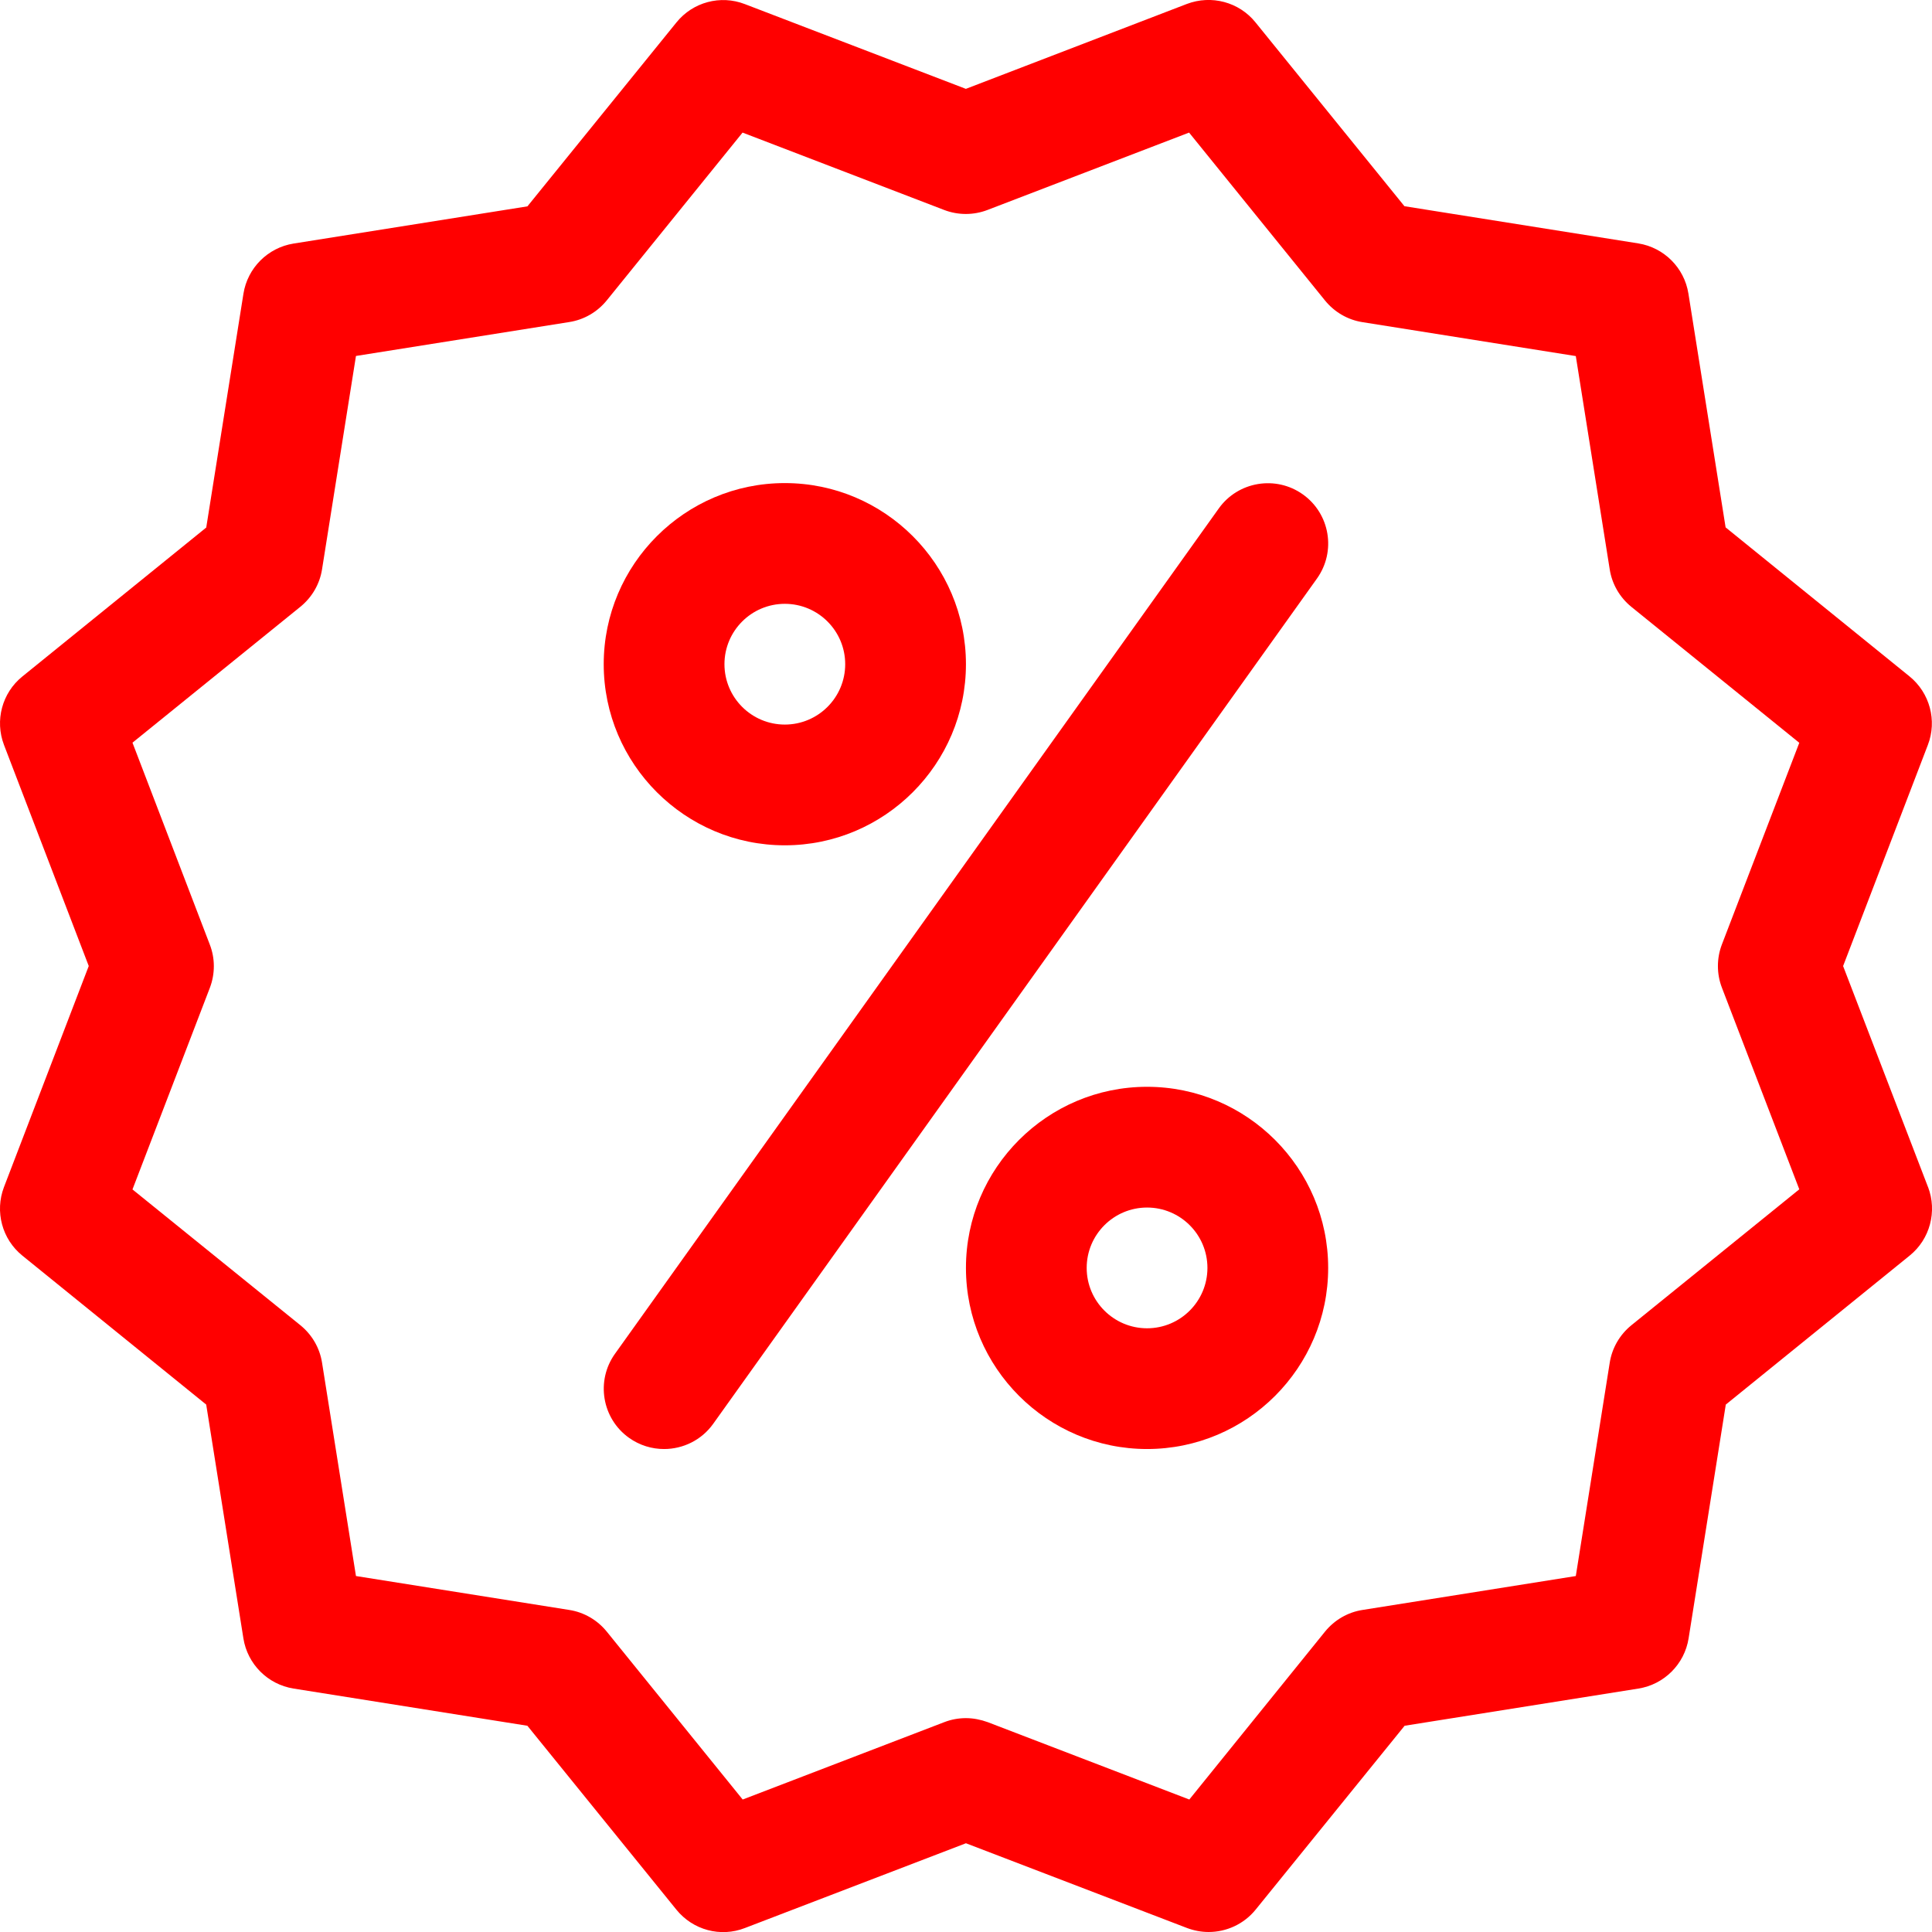
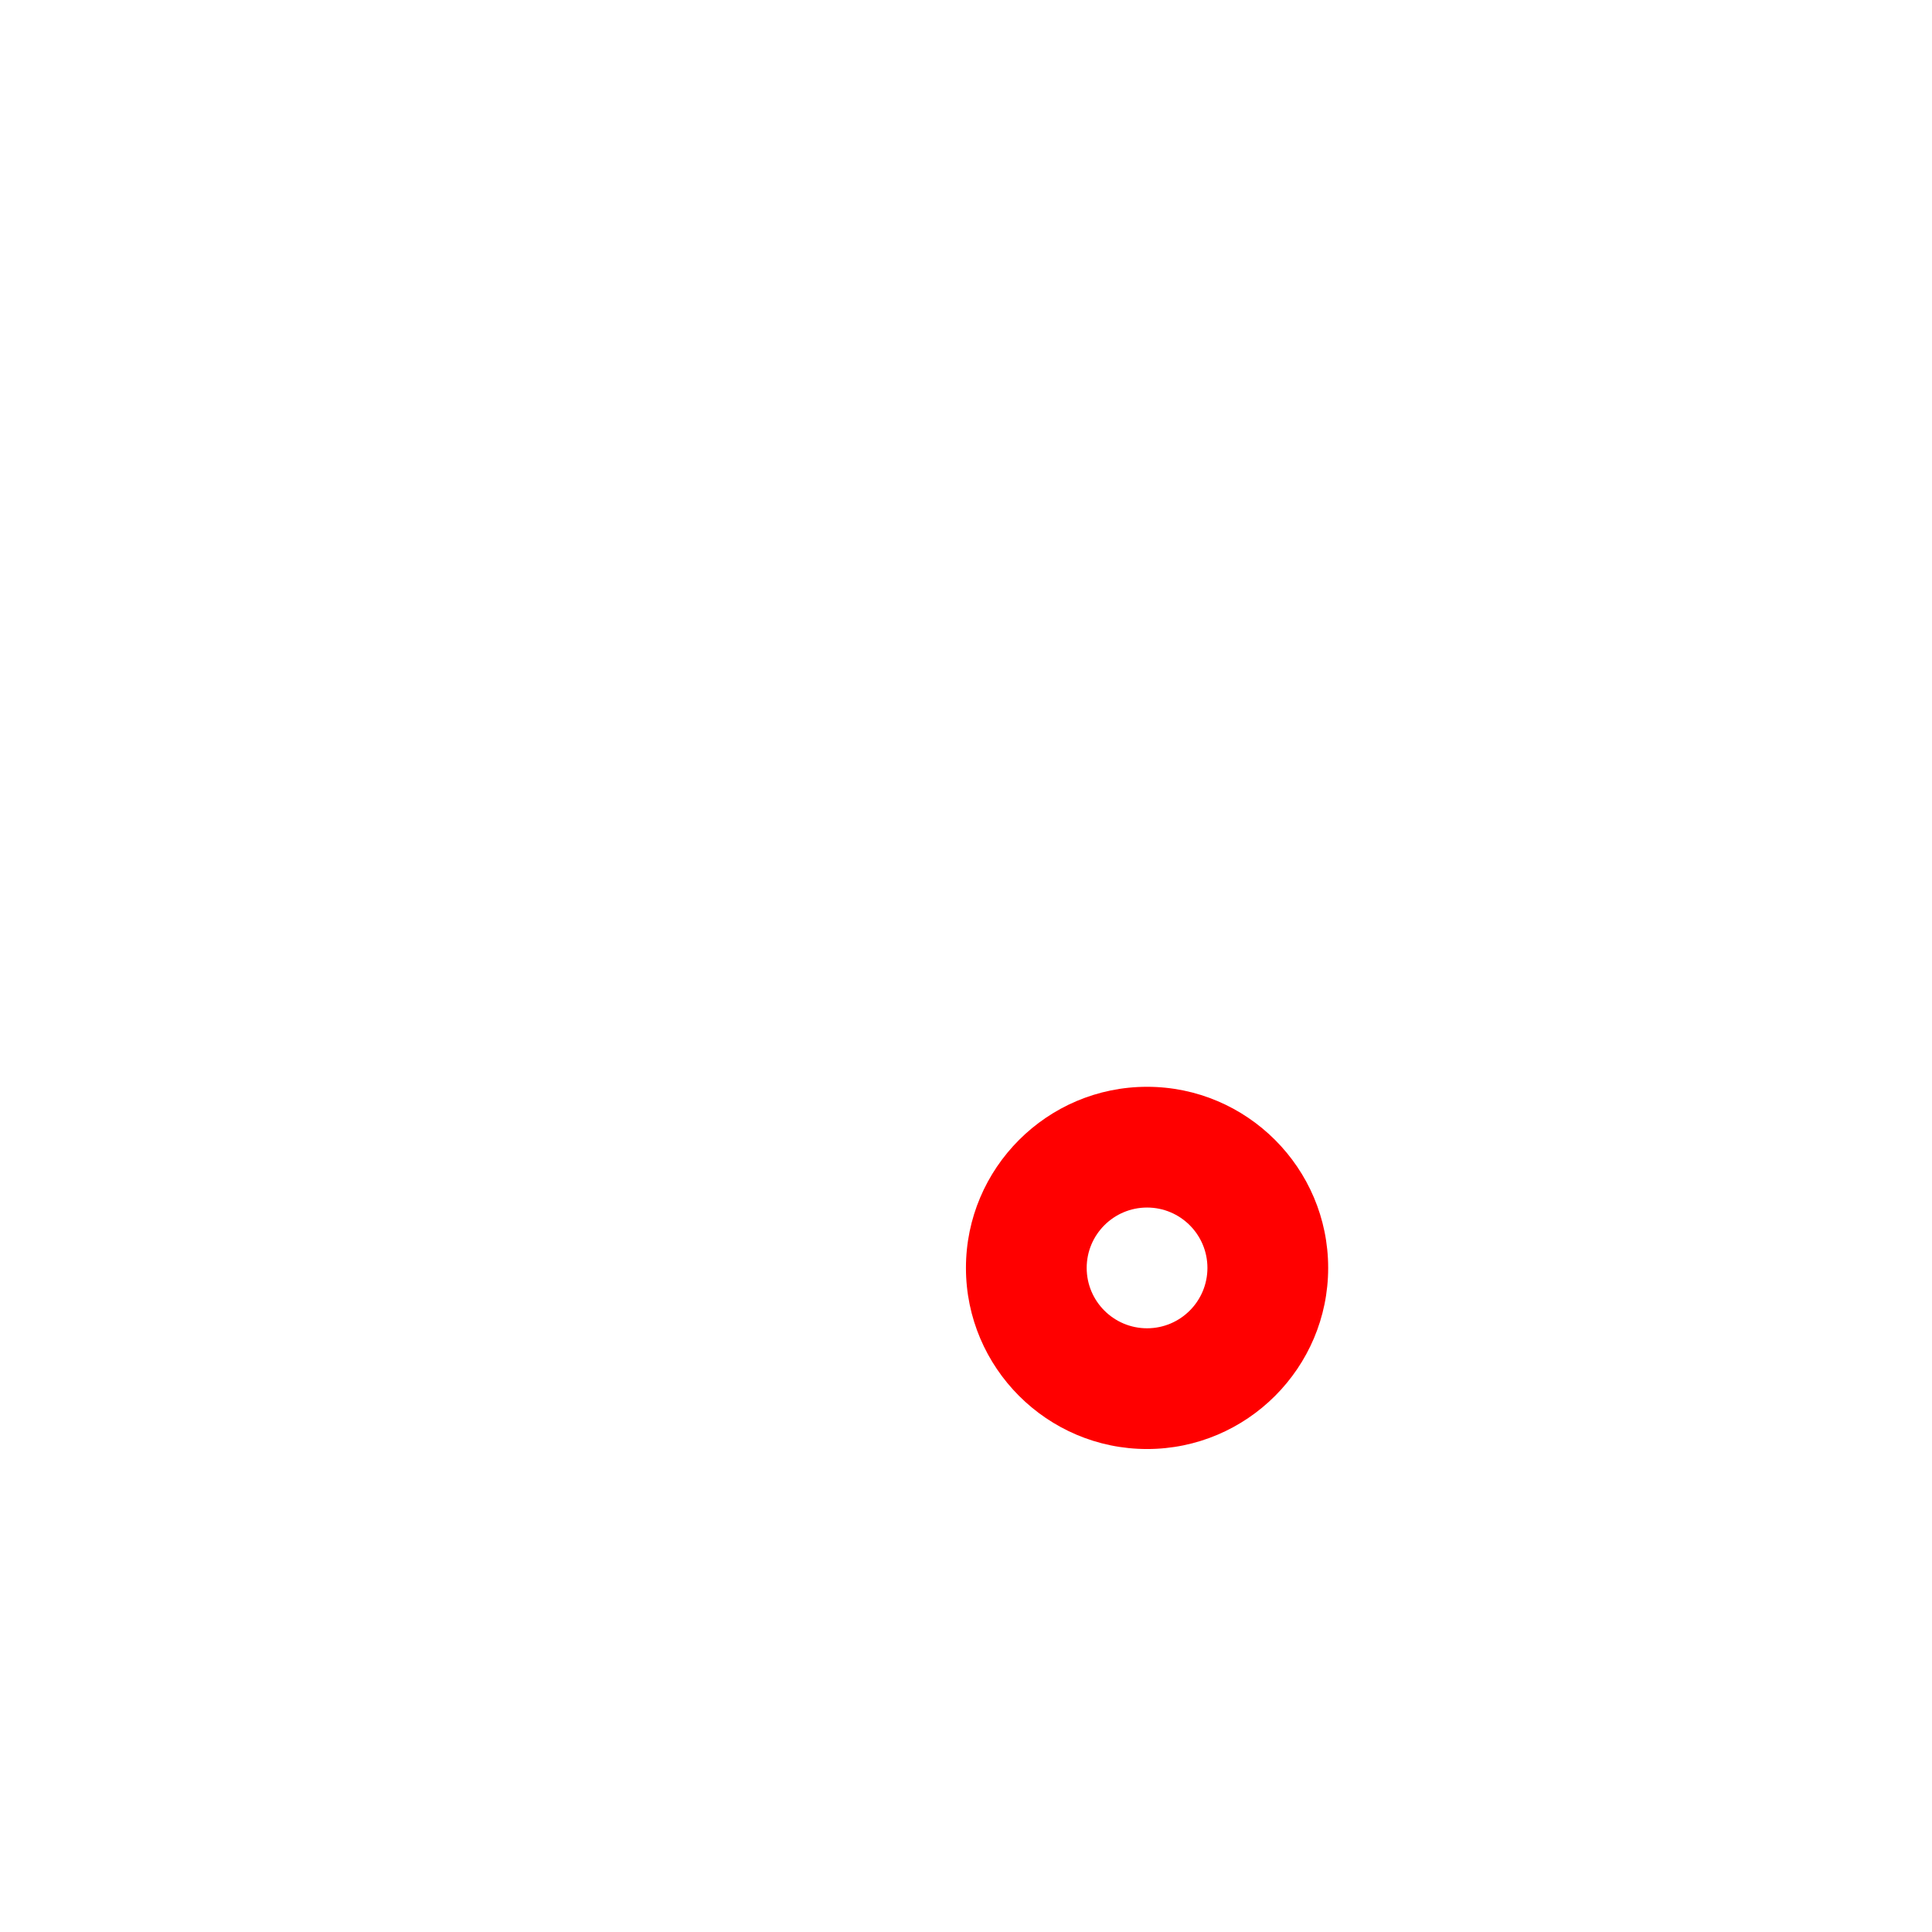
<svg xmlns="http://www.w3.org/2000/svg" viewBox="0 0 512.03 512.06" data-name="Camada 2" id="Camada_2">
  <defs>
    <style>
      .cls-1 {
        fill: red;
      }
    </style>
  </defs>
  <g data-name="Capa 1" id="Capa_1">
-     <path d="M510.97,314.59l-22.5-58.56,22.46-58.59c2.5-6.46.51-13.82-4.86-18.18l-48.74-39.49-9.86-61.98c-1.09-6.82-6.46-12.19-13.28-13.28l-61.98-9.86-39.49-48.74c-4.35-5.38-11.68-7.33-18.18-4.86l-58.56,22.5L197.41,1.09c-6.46-2.5-13.79-.54-18.14,4.86l-39.49,48.74-61.98,9.86c-6.82,1.09-12.19,6.46-13.28,13.28l-9.86,61.98L5.92,179.29c-5.38,4.35-7.33,11.68-4.86,18.14l22.46,58.59L1.05,314.62c-2.46,6.46-.51,13.79,4.86,18.14l48.74,39.49,9.86,61.98c1.09,6.82,6.46,12.19,13.28,13.28l61.98,9.86,39.49,48.74c4.38,5.41,11.71,7.39,18.18,4.86l58.56-22.46,58.59,22.46c1.86.7,3.81,1.06,5.73,1.06,4.7,0,9.34-2.08,12.45-5.92l39.49-48.74,61.98-9.86c6.82-1.09,12.19-6.46,13.28-13.28l9.86-61.98,48.74-39.49c5.38-4.35,7.33-11.71,4.86-18.18ZM456.35,261.76l20.51,53.44-44.51,36.03c-3.07,2.5-5.12,6.02-5.73,9.92l-8.99,56.54-56.54,8.99c-3.9.61-7.42,2.66-9.92,5.73l-35.97,44.51-53.44-20.51c-1.86-.67-3.81-1.06-5.76-1.06s-3.9.35-5.73,1.06l-53.44,20.51-36.03-44.51c-2.5-3.07-6.02-5.12-9.92-5.73l-56.54-8.99-8.99-56.54c-.61-3.9-2.66-7.42-5.73-9.92l-44.51-36,20.51-53.44c1.41-3.71,1.41-7.81-.03-11.49l-20.48-53.47,44.51-36.03c3.07-2.5,5.12-6.02,5.73-9.92l8.99-56.54,56.54-8.99c3.9-.61,7.42-2.66,9.92-5.73l36-44.48,53.44,20.51c3.68,1.41,7.78,1.41,11.46,0l53.44-20.51,36.03,44.51c2.5,3.07,6.02,5.12,9.92,5.73l56.54,8.99,8.99,56.54c.61,3.9,2.66,7.42,5.73,9.92l44.51,36.03-20.51,53.44c-1.41,3.68-1.41,7.78,0,11.46Z" class="cls-1" />
-     <path d="M208,128.03c-26.46,0-48,21.54-48,48s21.54,48,48,48,48-21.54,48-48-21.54-48-48-48ZM208,192.03c-8.83,0-16-7.17-16-16s7.17-16,16-16,16,7.17,16,16-7.17,16-16,16Z" class="cls-1" />
    <path d="M304,288.03c-26.46,0-48,21.54-48,48s21.54,48,48,48,48-21.54,48-48-21.54-48-48-48ZM304,352.03c-8.83,0-16-7.17-16-16s7.17-16,16-16,16,7.17,16,16-7.17,16-16,16Z" class="cls-1" />
-     <path d="M345.31,131.04c-7.17-5.12-17.18-3.46-22.3,3.71l-160,224c-5.15,7.17-3.49,17.18,3.68,22.3,2.82,2.02,6.08,2.98,9.31,2.98,4.99,0,9.92-2.34,13.02-6.69l160-224c5.15-7.2,3.46-17.18-3.71-22.3Z" class="cls-1" />
  </g>
</svg>